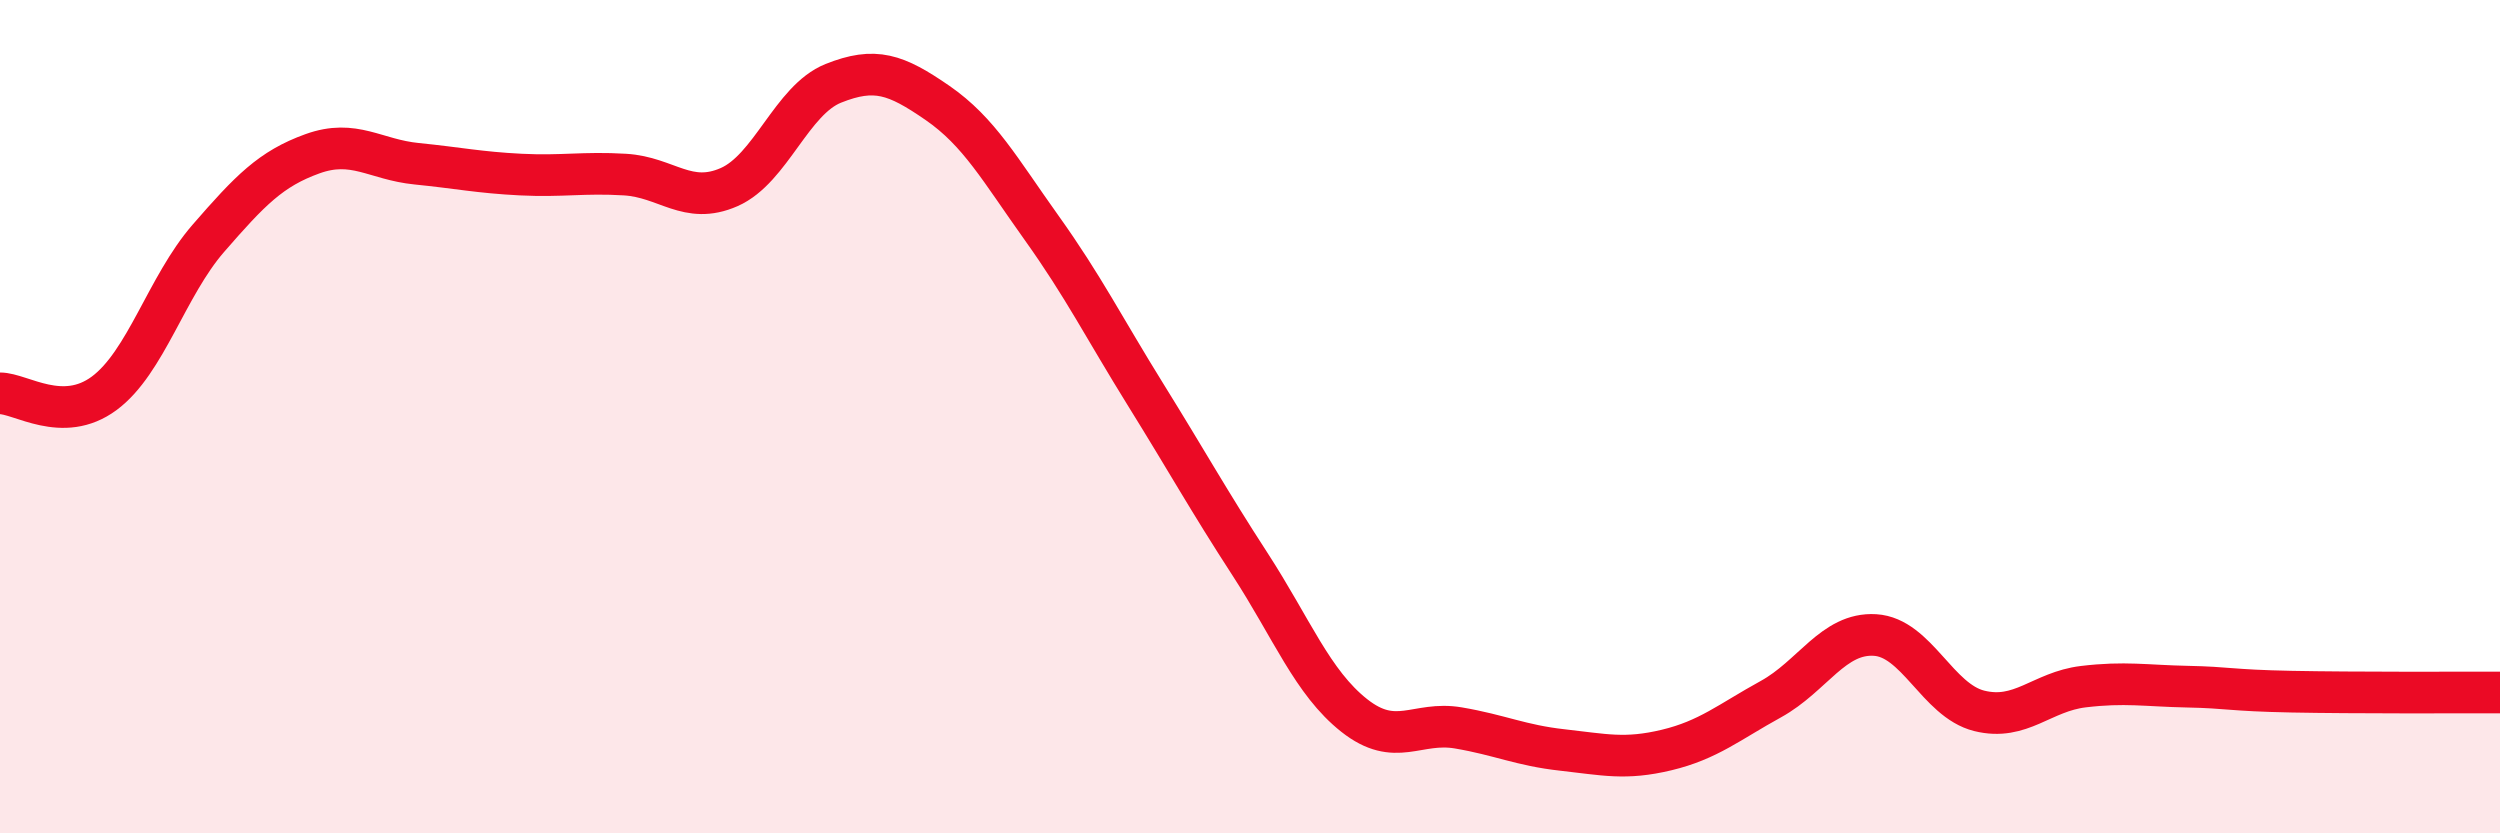
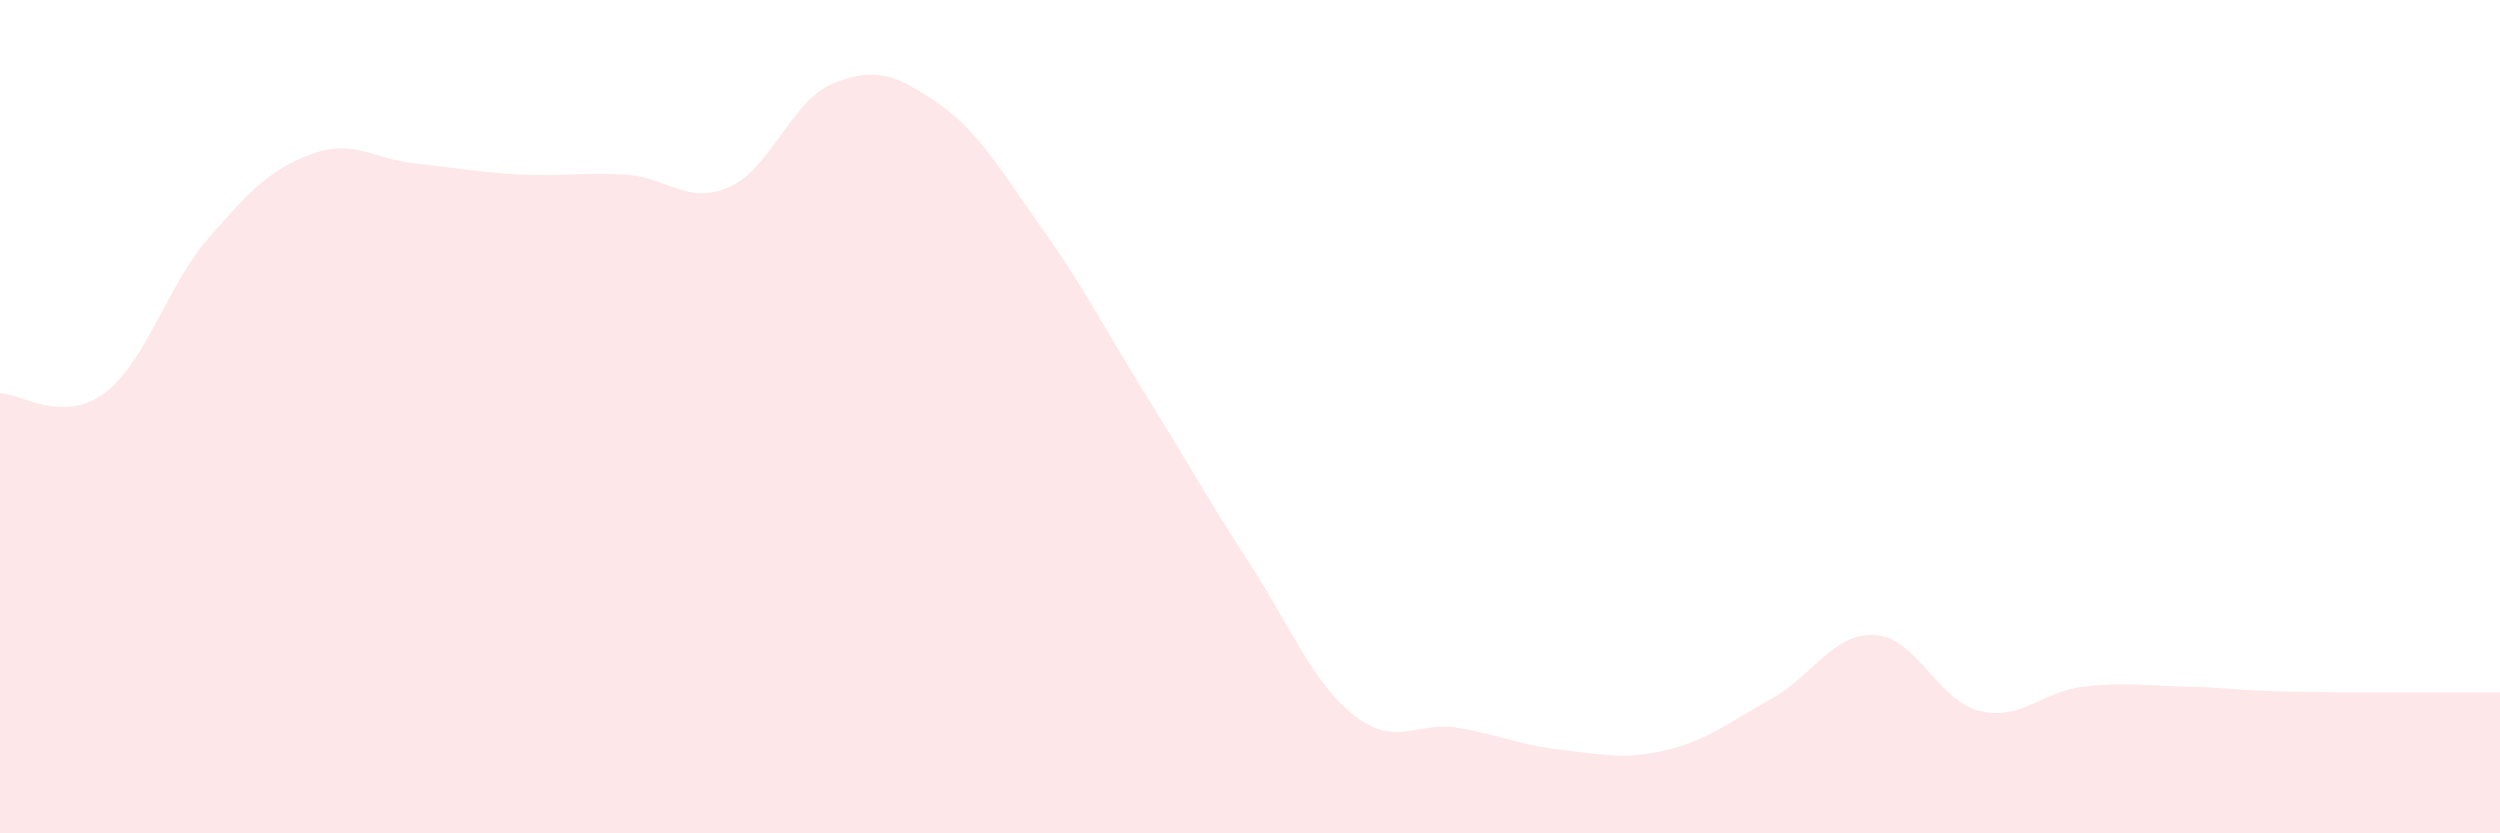
<svg xmlns="http://www.w3.org/2000/svg" width="60" height="20" viewBox="0 0 60 20">
  <path d="M 0,9.44 C 0.5,9.44 1.5,10.18 2.5,9.44 C 3.5,8.7 4,6.87 5,5.72 C 6,4.57 6.5,4.05 7.5,3.69 C 8.5,3.33 9,3.83 10,3.93 C 11,4.03 11.5,4.14 12.5,4.19 C 13.5,4.24 14,4.13 15,4.19 C 16,4.25 16.5,4.93 17.5,4.49 C 18.5,4.05 19,2.4 20,2 C 21,1.6 21.5,1.78 22.5,2.47 C 23.5,3.16 24,4.07 25,5.47 C 26,6.87 26.5,7.87 27.5,9.48 C 28.5,11.09 29,12 30,13.54 C 31,15.08 31.5,16.38 32.5,17.17 C 33.5,17.96 34,17.3 35,17.47 C 36,17.64 36.5,17.89 37.5,18 C 38.5,18.11 39,18.24 40,18 C 41,17.76 41.5,17.33 42.5,16.78 C 43.5,16.23 44,15.18 45,15.24 C 46,15.3 46.5,16.81 47.5,17.06 C 48.5,17.31 49,16.6 50,16.48 C 51,16.36 51.5,16.46 52.5,16.48 C 53.5,16.5 53.5,16.57 55,16.6 C 56.5,16.63 59,16.62 60,16.62L60 20L0 20Z" fill="#EB0A25" opacity="0.1" stroke-linecap="round" stroke-linejoin="round" />
-   <path d="M 0,9.44 C 0.5,9.44 1.5,10.18 2.5,9.44 C 3.5,8.7 4,6.87 5,5.72 C 6,4.57 6.5,4.05 7.5,3.69 C 8.5,3.33 9,3.83 10,3.93 C 11,4.03 11.5,4.14 12.5,4.19 C 13.5,4.24 14,4.13 15,4.19 C 16,4.25 16.5,4.93 17.5,4.49 C 18.5,4.05 19,2.4 20,2 C 21,1.6 21.5,1.78 22.5,2.47 C 23.5,3.16 24,4.07 25,5.47 C 26,6.87 26.5,7.87 27.5,9.48 C 28.5,11.09 29,12 30,13.54 C 31,15.08 31.5,16.38 32.5,17.17 C 33.5,17.96 34,17.3 35,17.47 C 36,17.64 36.5,17.89 37.5,18 C 38.5,18.11 39,18.24 40,18 C 41,17.76 41.5,17.33 42.5,16.78 C 43.5,16.23 44,15.18 45,15.24 C 46,15.3 46.5,16.81 47.5,17.06 C 48.5,17.31 49,16.6 50,16.48 C 51,16.36 51.5,16.46 52.5,16.48 C 53.5,16.5 53.5,16.57 55,16.6 C 56.5,16.63 59,16.62 60,16.62" stroke="#EB0A25" stroke-width="1" fill="none" stroke-linecap="round" stroke-linejoin="round" />
</svg>